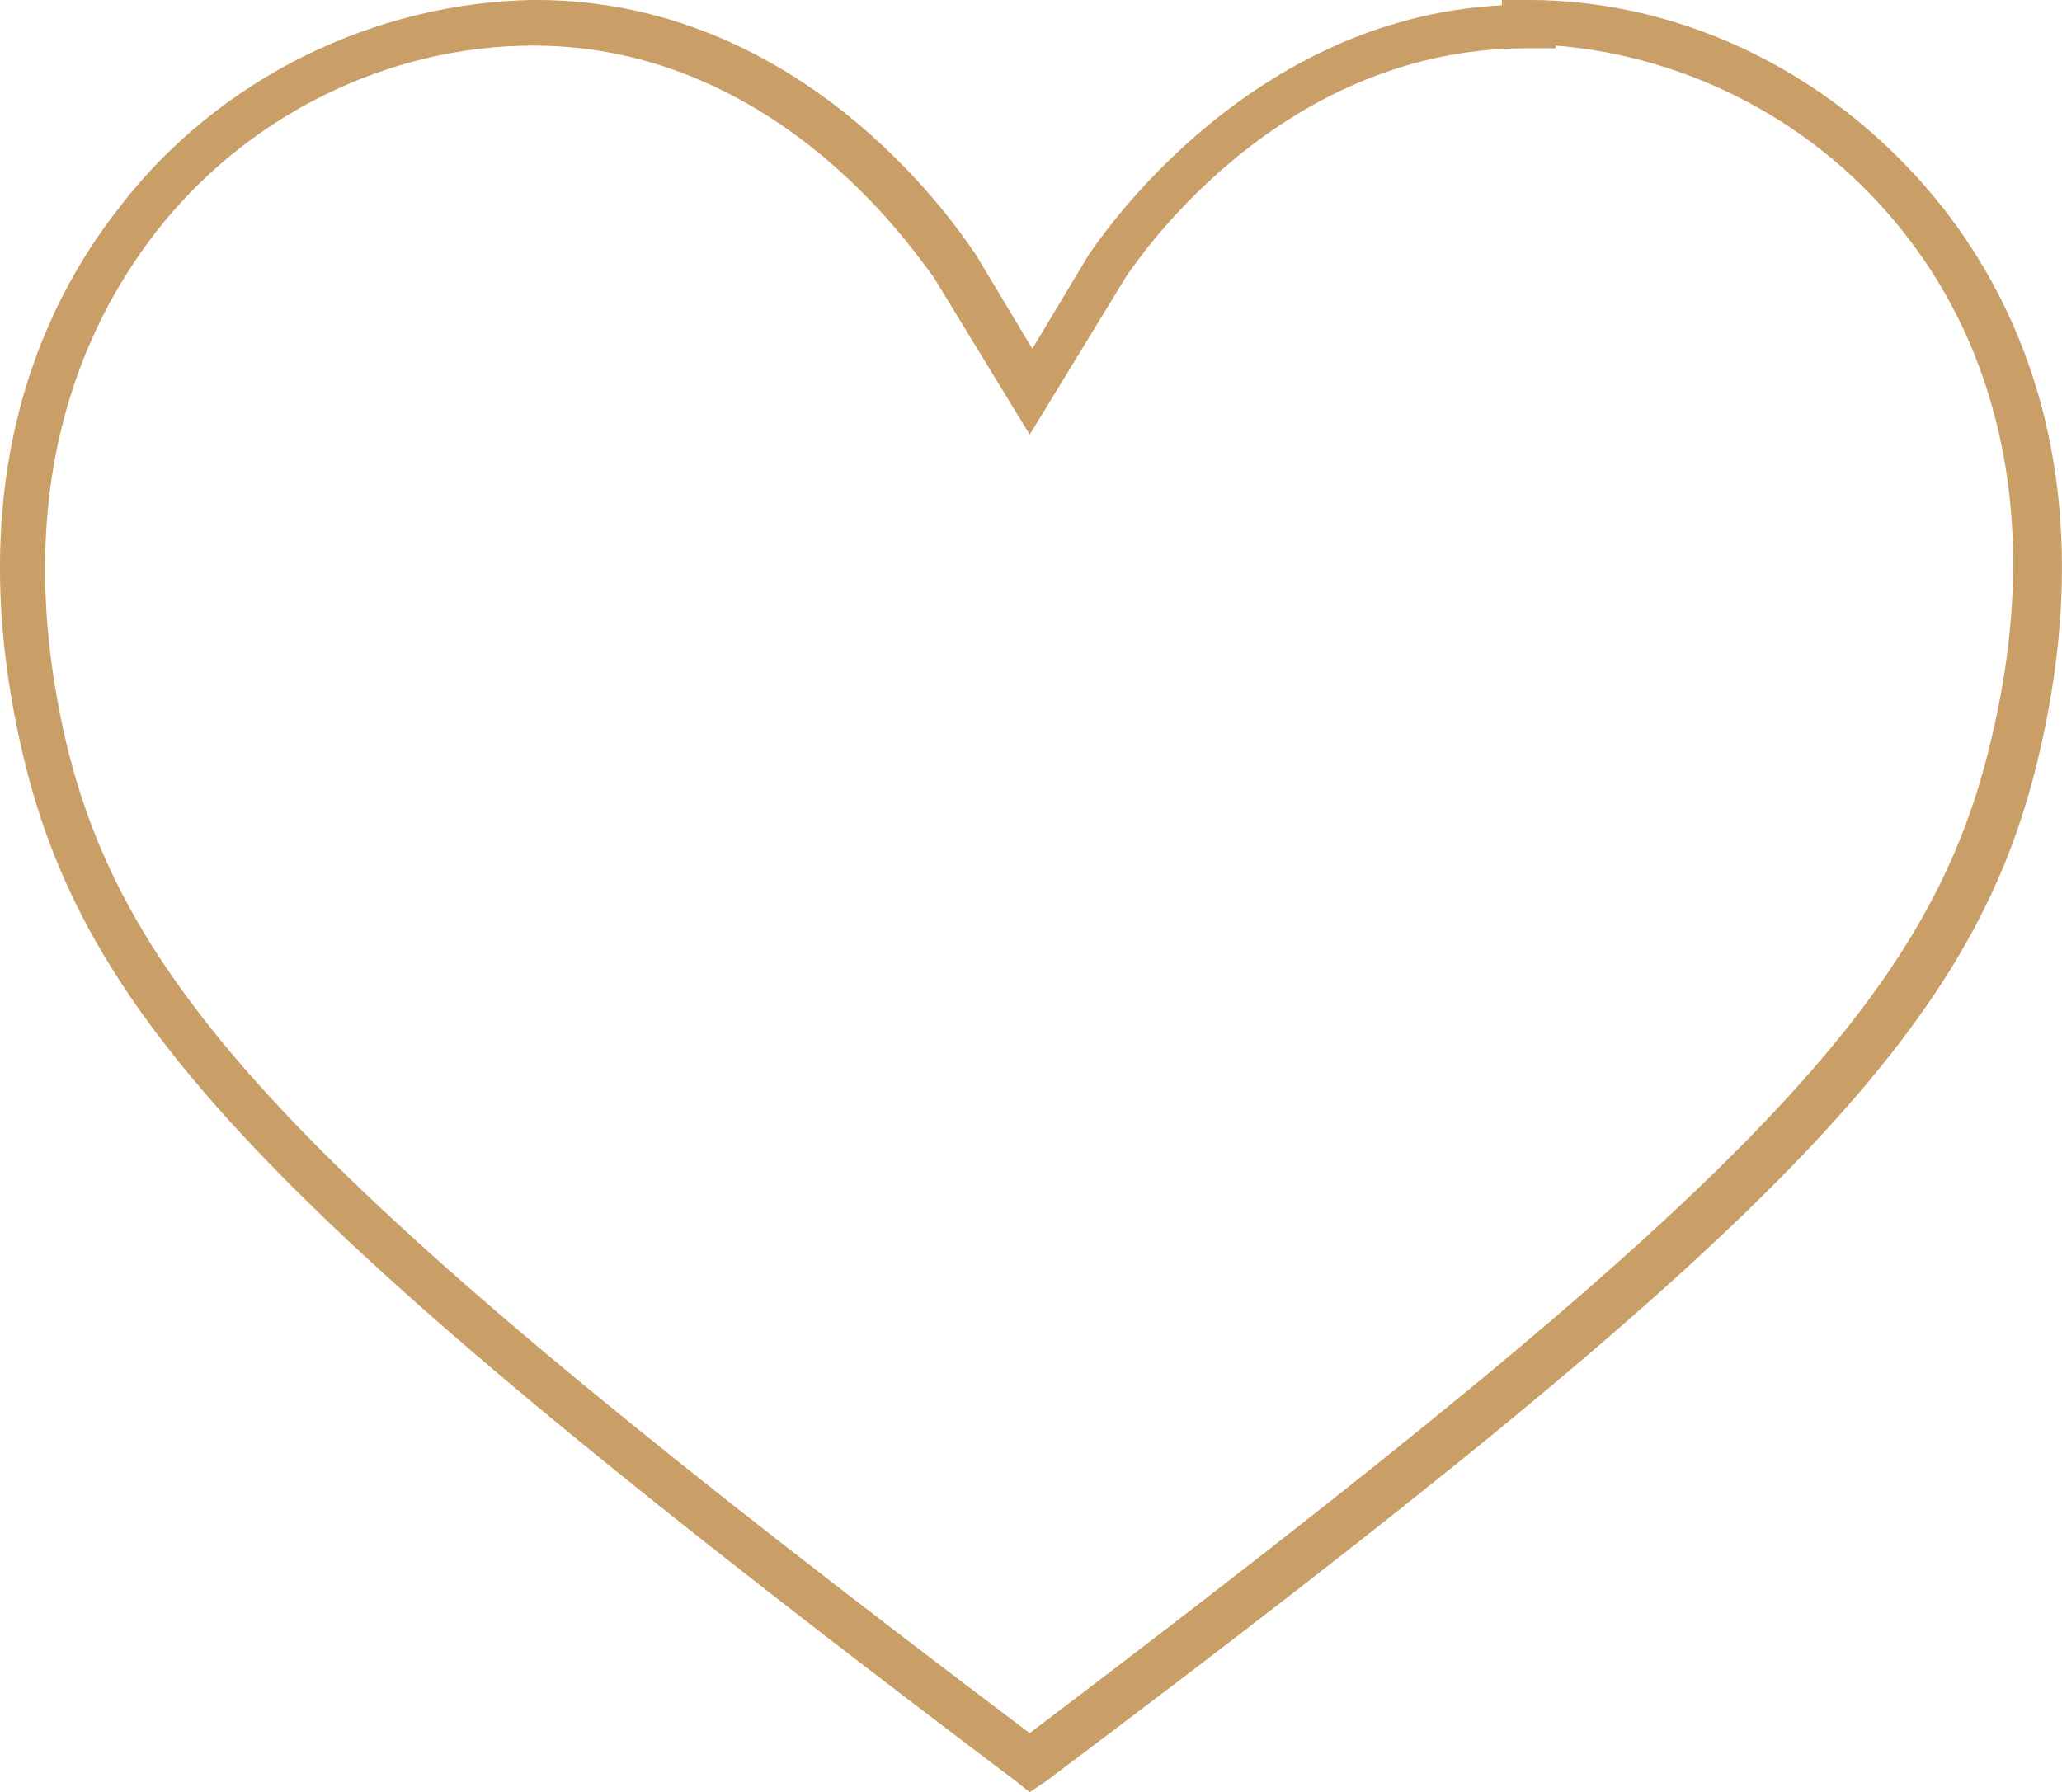
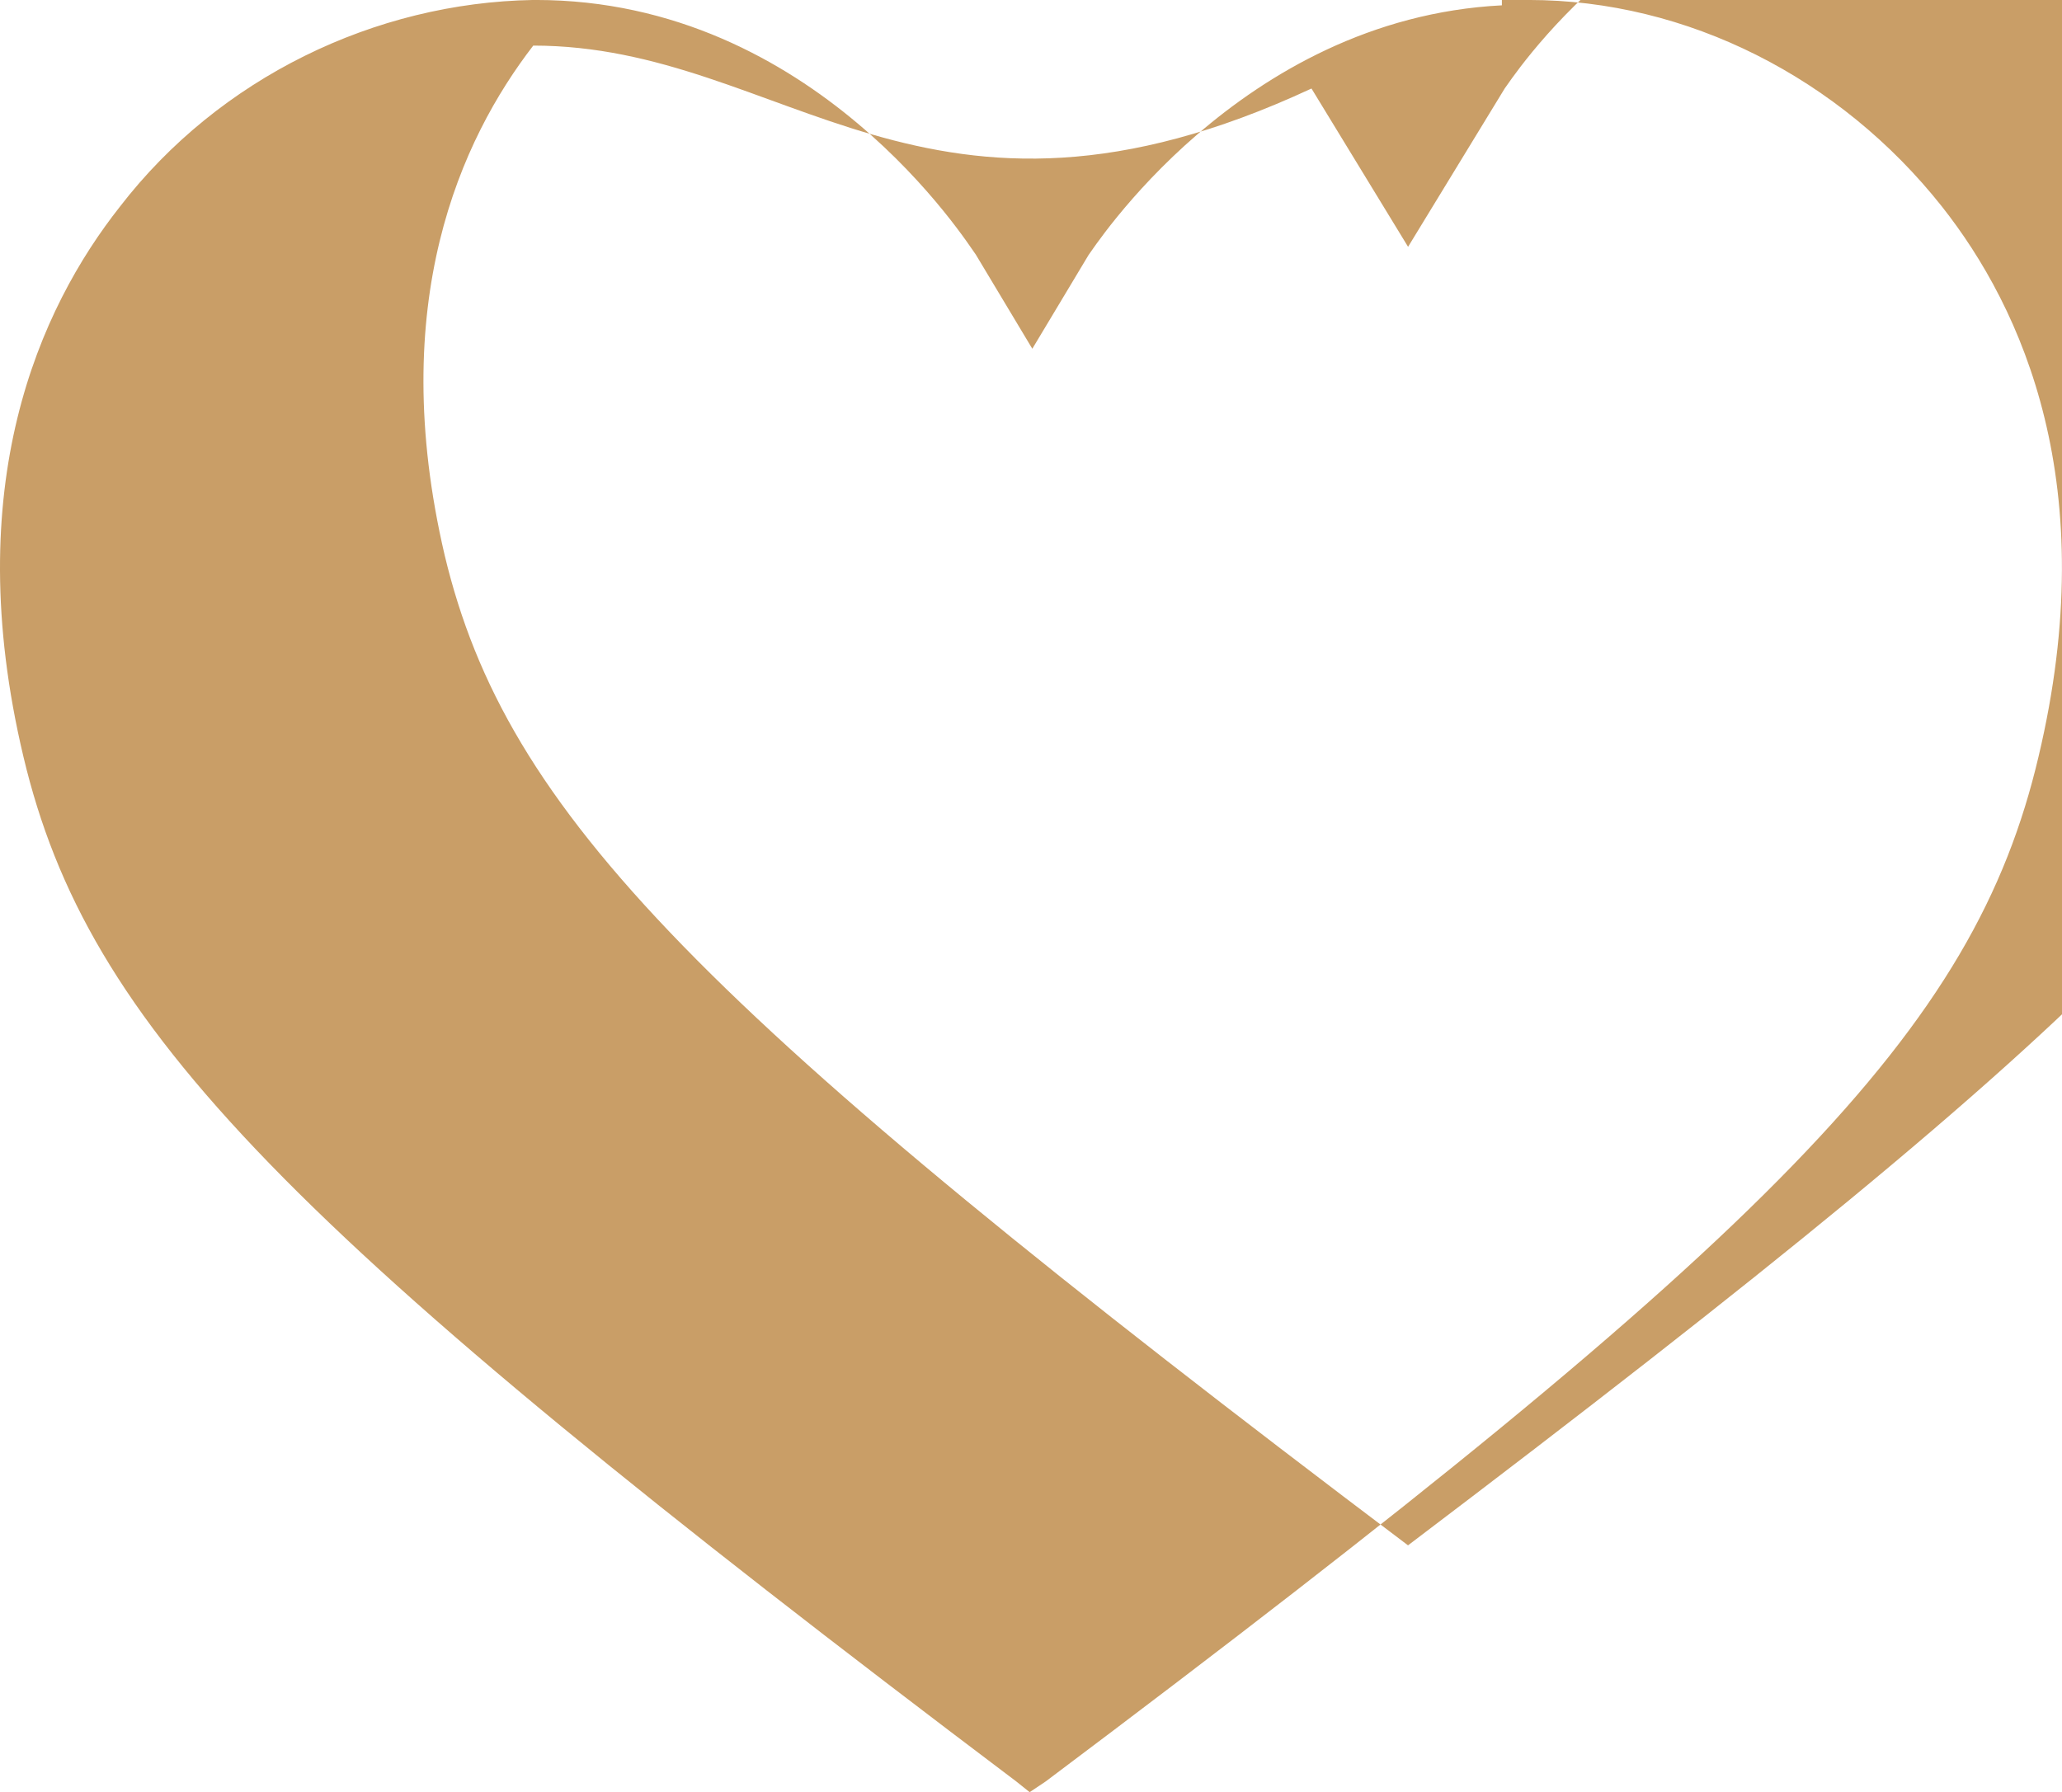
<svg xmlns="http://www.w3.org/2000/svg" version="1.1" x="0px" y="0px" width="77px" height="66.935px" viewBox="252.287 245.277 77 66.935" enable-background="new 252.287 245.277 77 66.935" xml:space="preserve">
  <g>
-     <path fill="#C99E67" d="M290.737,312.212l-0.501-0.401c-27.355-20.642-34.67-28.157-37.075-38.277   c-2.405-10.12,0.601-16.734,3.607-20.542c3.707-4.81,9.519-7.615,15.431-7.716h0.1c10.421,0,16.133,9.118,16.433,9.519l2.104,3.507   l2.104-3.507c0.1-0.1,5.611-8.818,15.431-9.319v-0.2h1.002c5.912,0,11.624,2.906,15.431,7.716   c3.006,3.808,6.012,10.421,3.607,20.542c-2.405,10.221-9.72,17.736-37.075,38.277L290.737,312.212z M272.2,246.98   C272.099,246.98,272.099,246.98,272.2,246.98c-5.411,0-10.722,2.605-14.129,7.014c-2.705,3.507-5.511,9.619-3.307,19.038   c2.305,9.619,9.419,16.934,35.973,36.975c26.454-20.041,33.568-27.255,35.873-36.975c2.305-9.419-0.501-15.632-3.206-19.038   c-3.206-4.108-8.016-6.613-13.026-7.014v0.1h-1.002h-0.1c-9.519,0-14.83,8.417-14.93,8.517l-3.607,5.912l-3.607-5.912   C286.829,255.297,281.619,246.98,272.2,246.98z" />
+     <path fill="#C99E67" d="M290.737,312.212l-0.501-0.401c-27.355-20.642-34.67-28.157-37.075-38.277   c-2.405-10.12,0.601-16.734,3.607-20.542c3.707-4.81,9.519-7.615,15.431-7.716h0.1c10.421,0,16.133,9.118,16.433,9.519l2.104,3.507   l2.104-3.507c0.1-0.1,5.611-8.818,15.431-9.319v-0.2h1.002c5.912,0,11.624,2.906,15.431,7.716   c3.006,3.808,6.012,10.421,3.607,20.542c-2.405,10.221-9.72,17.736-37.075,38.277L290.737,312.212z M272.2,246.98   C272.099,246.98,272.099,246.98,272.2,246.98c-2.705,3.507-5.511,9.619-3.307,19.038   c2.305,9.619,9.419,16.934,35.973,36.975c26.454-20.041,33.568-27.255,35.873-36.975c2.305-9.419-0.501-15.632-3.206-19.038   c-3.206-4.108-8.016-6.613-13.026-7.014v0.1h-1.002h-0.1c-9.519,0-14.83,8.417-14.93,8.517l-3.607,5.912l-3.607-5.912   C286.829,255.297,281.619,246.98,272.2,246.98z" />
  </g>
</svg>